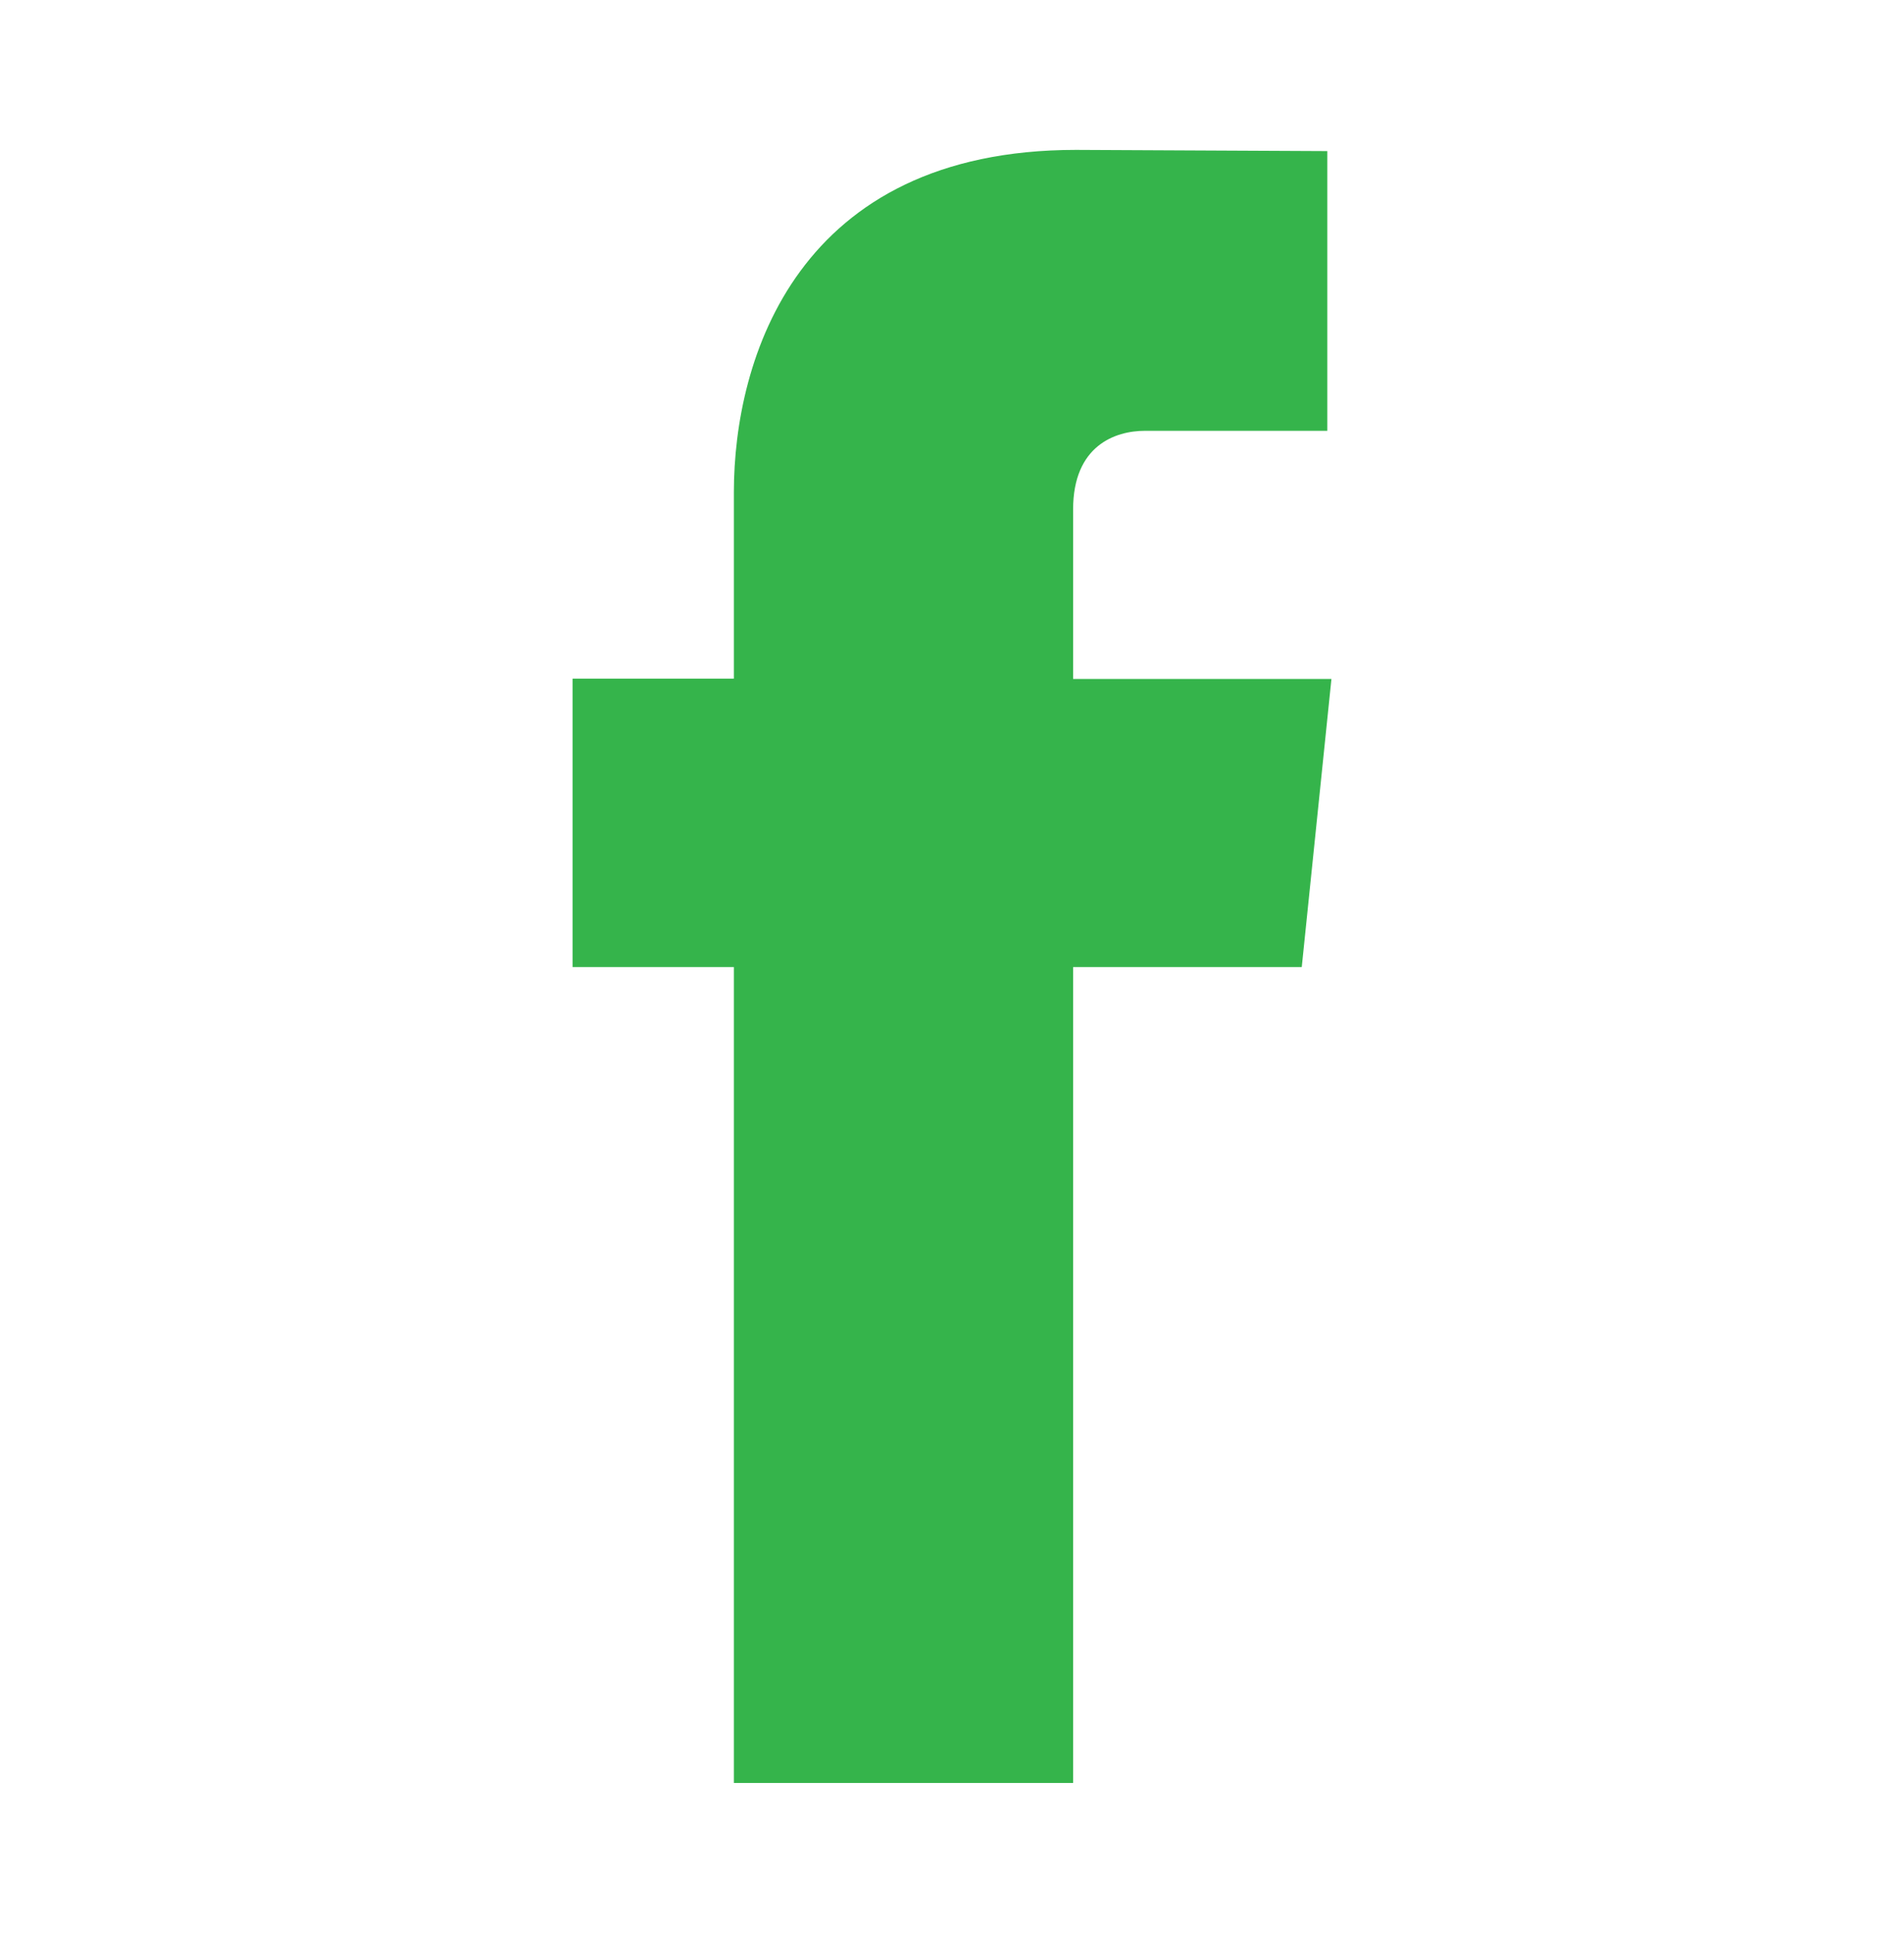
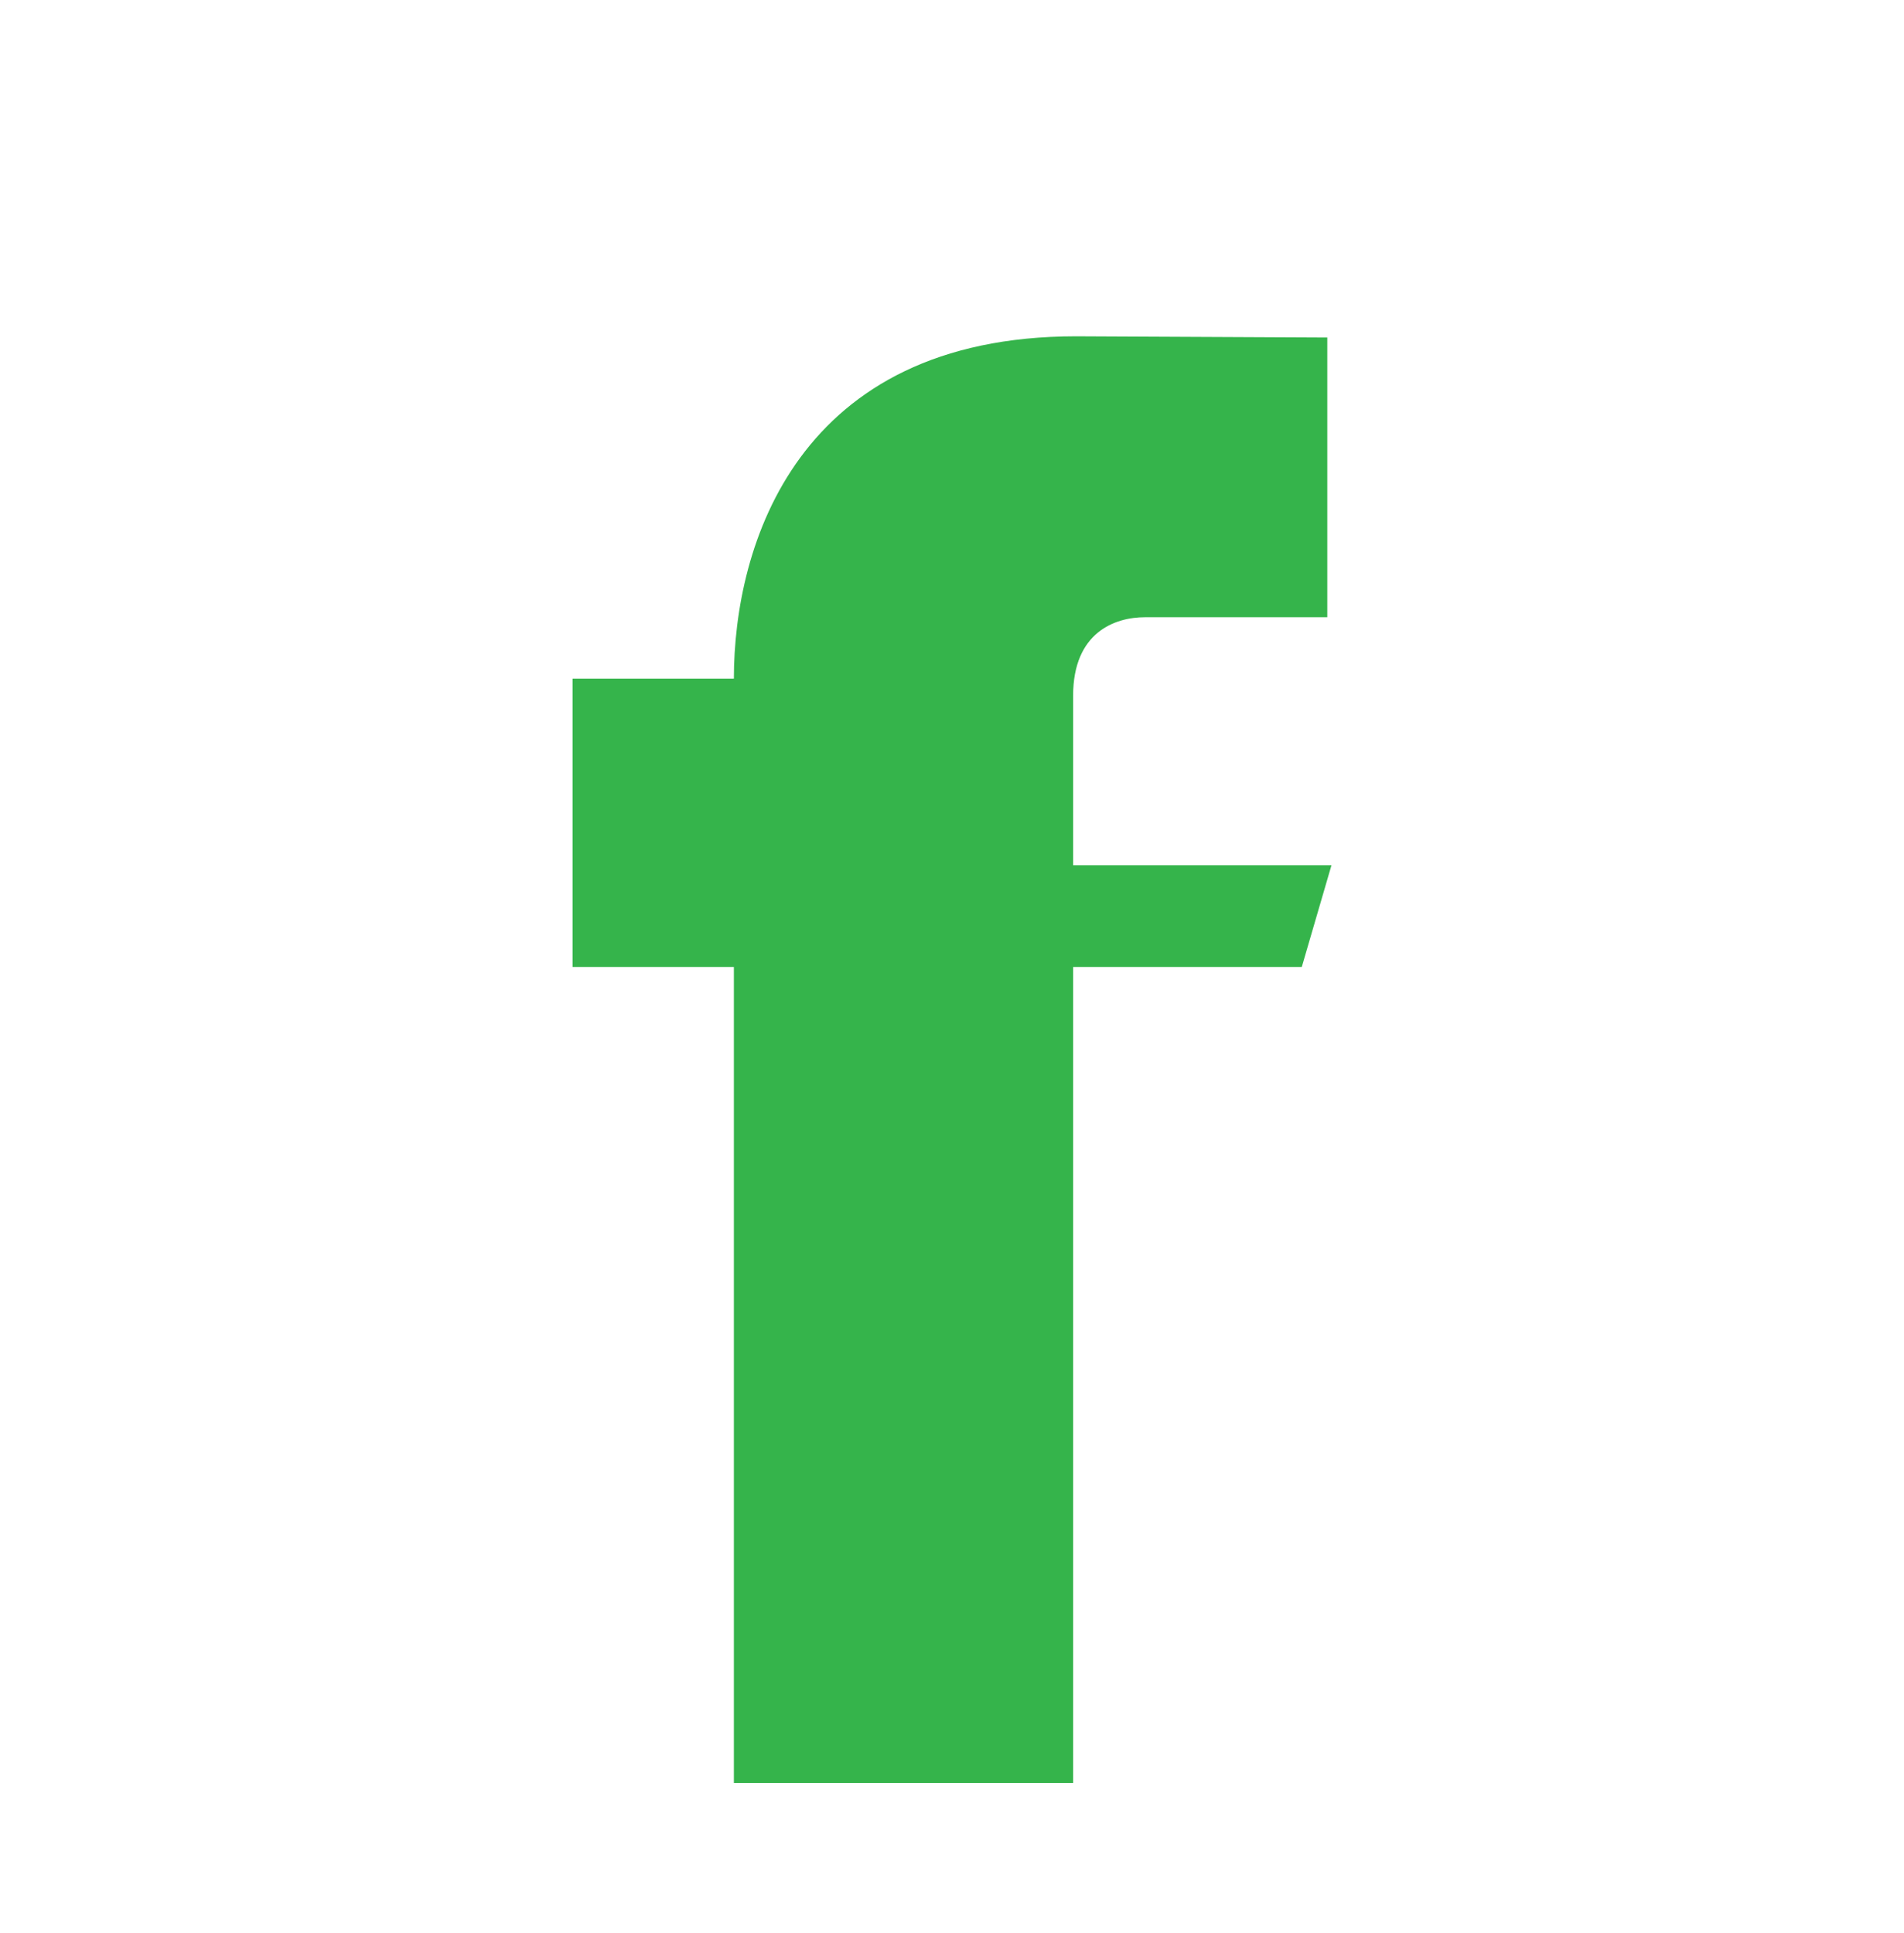
<svg xmlns="http://www.w3.org/2000/svg" version="1.1" id="Layer_1" x="0px" y="0px" width="22.001px" height="22.333px" viewBox="0 0 22.001 22.333" enable-background="new 0 0 22.001 22.333" xml:space="preserve">
-   <path fill="#35b44b" d="M15.042,11.174H12.4v9.428H8.48v-9.428H6.616V7.842H8.48V5.688c0-1.541,0.731-3.956,3.954-3.956l2.903,0.014  v3.232H13.23c-0.345,0-0.83,0.172-0.83,0.908v1.959h2.985L15.042,11.174z M15.042,11.174" />
+   <path fill="#35b44b" d="M15.042,11.174H12.4v9.428H8.48v-9.428H6.616V7.842H8.48c0-1.541,0.731-3.956,3.954-3.956l2.903,0.014  v3.232H13.23c-0.345,0-0.83,0.172-0.83,0.908v1.959h2.985L15.042,11.174z M15.042,11.174" />
</svg>